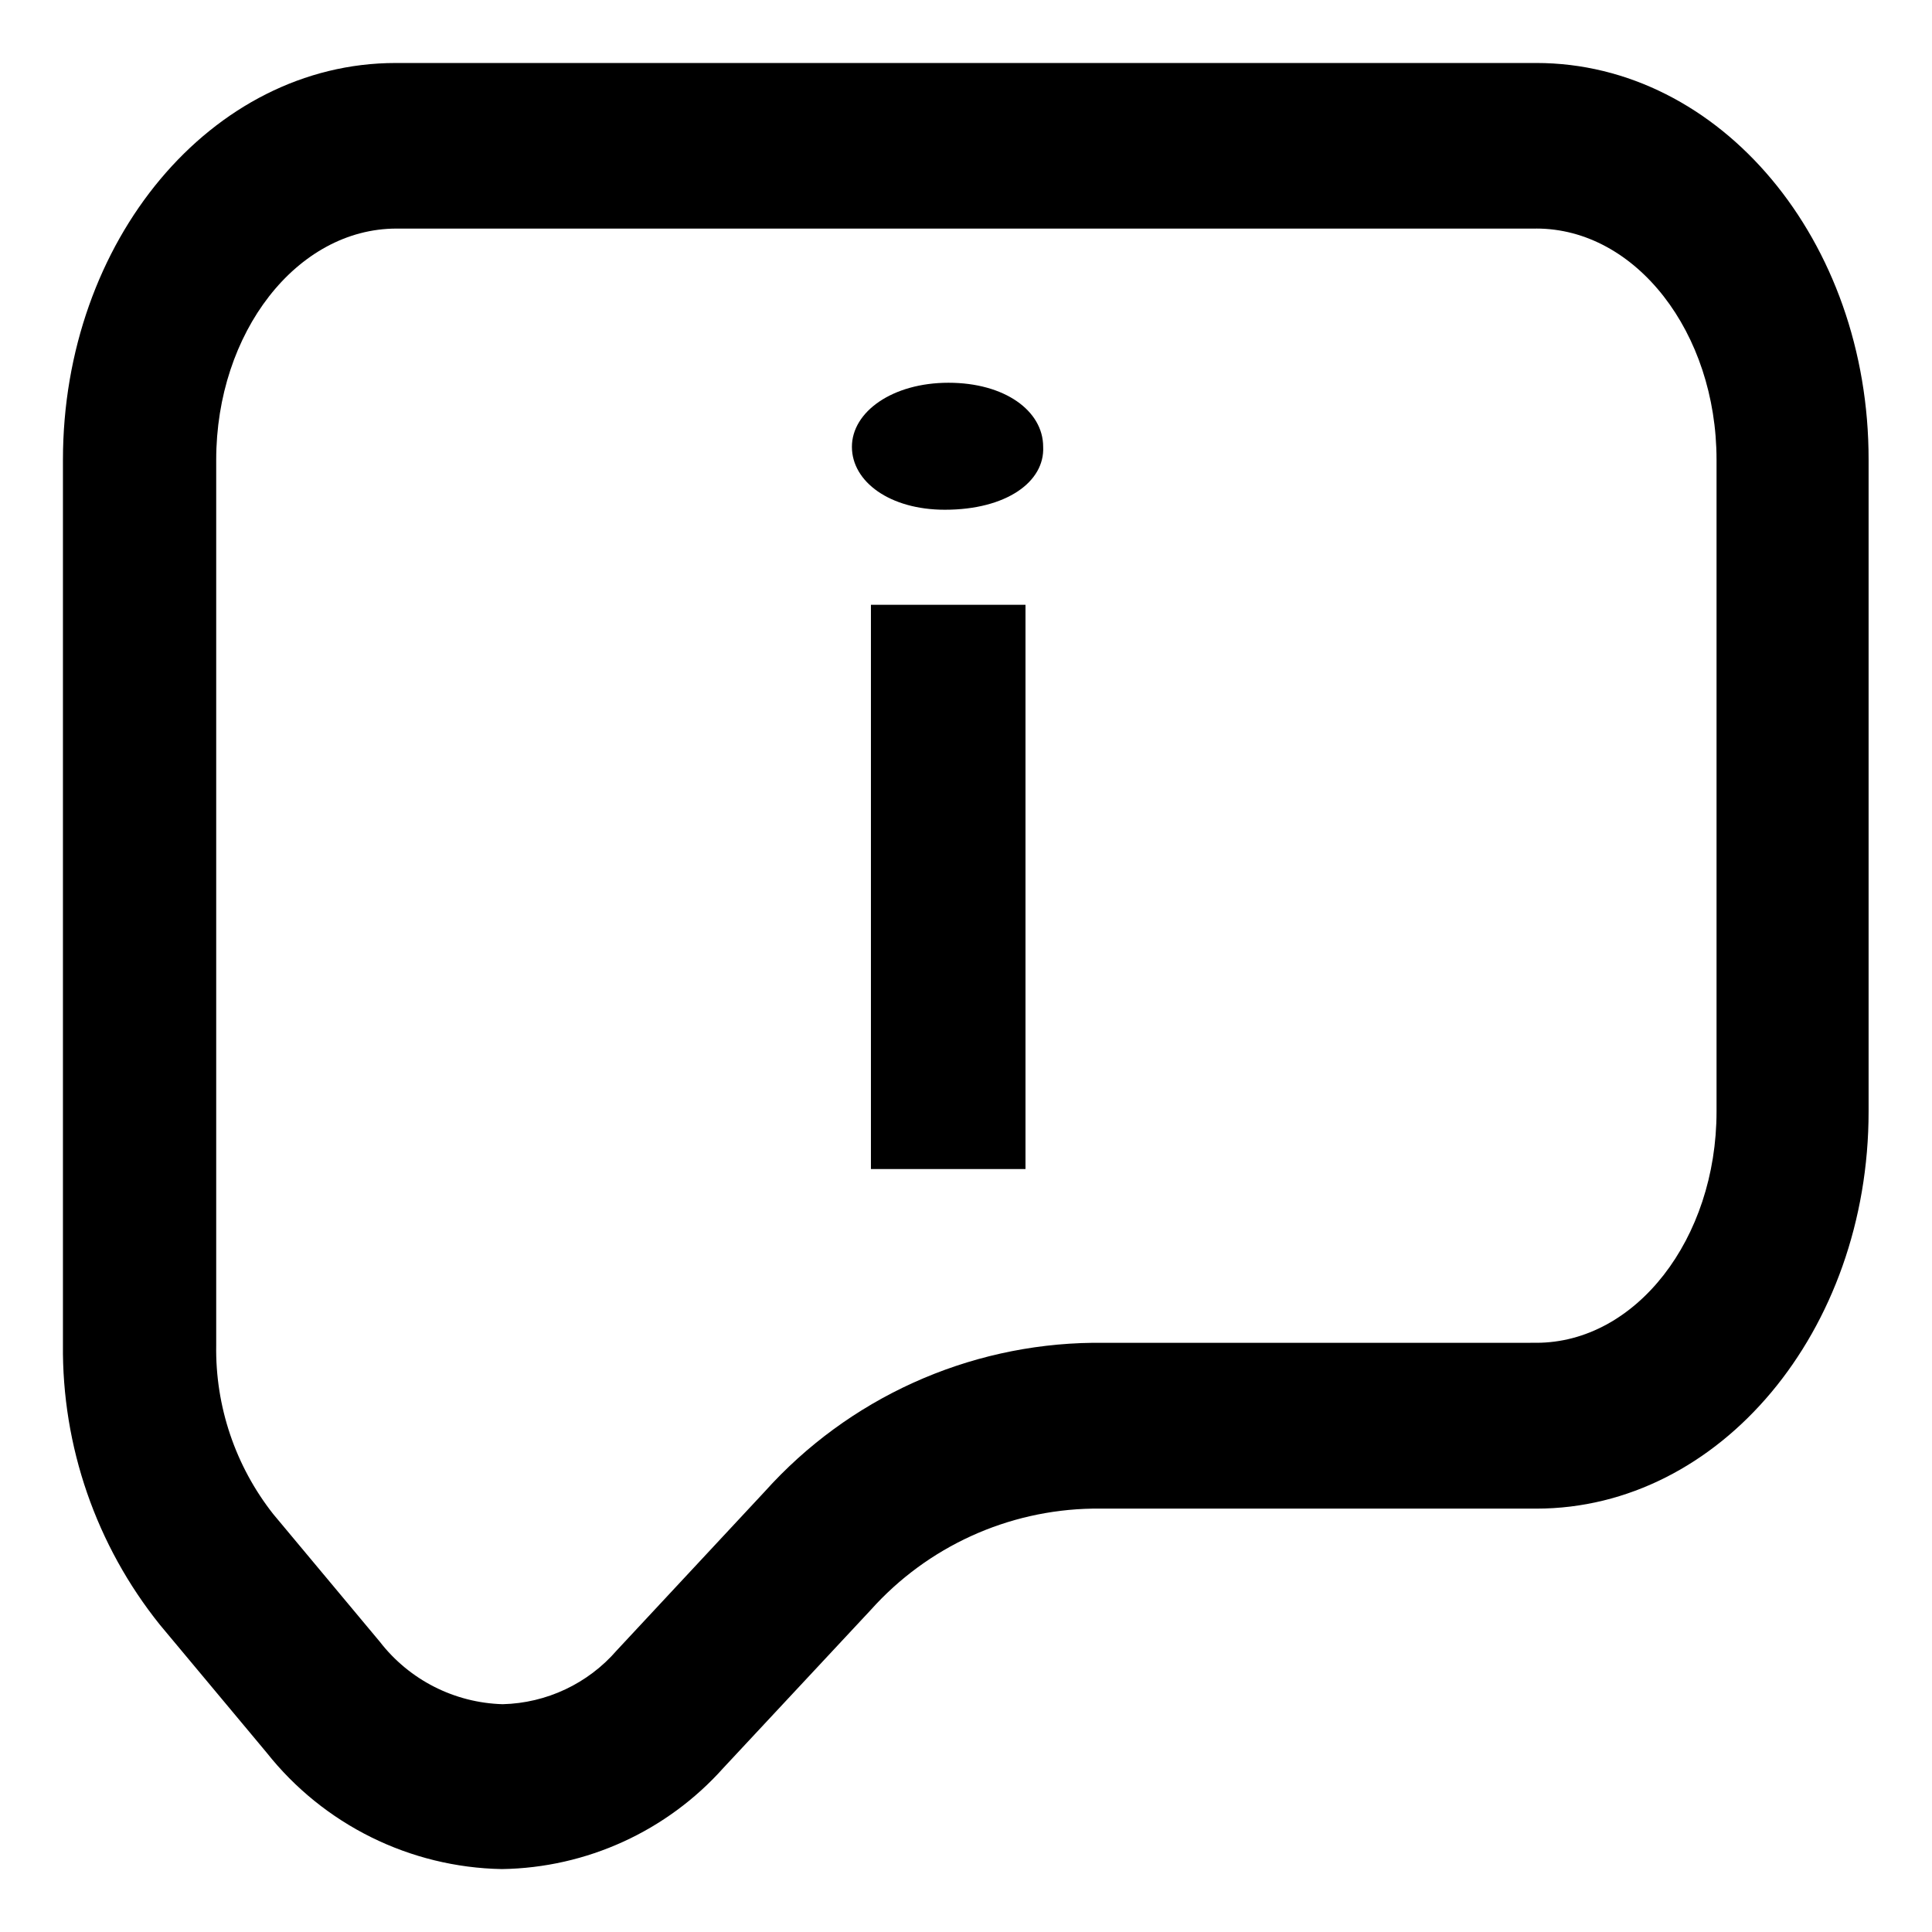
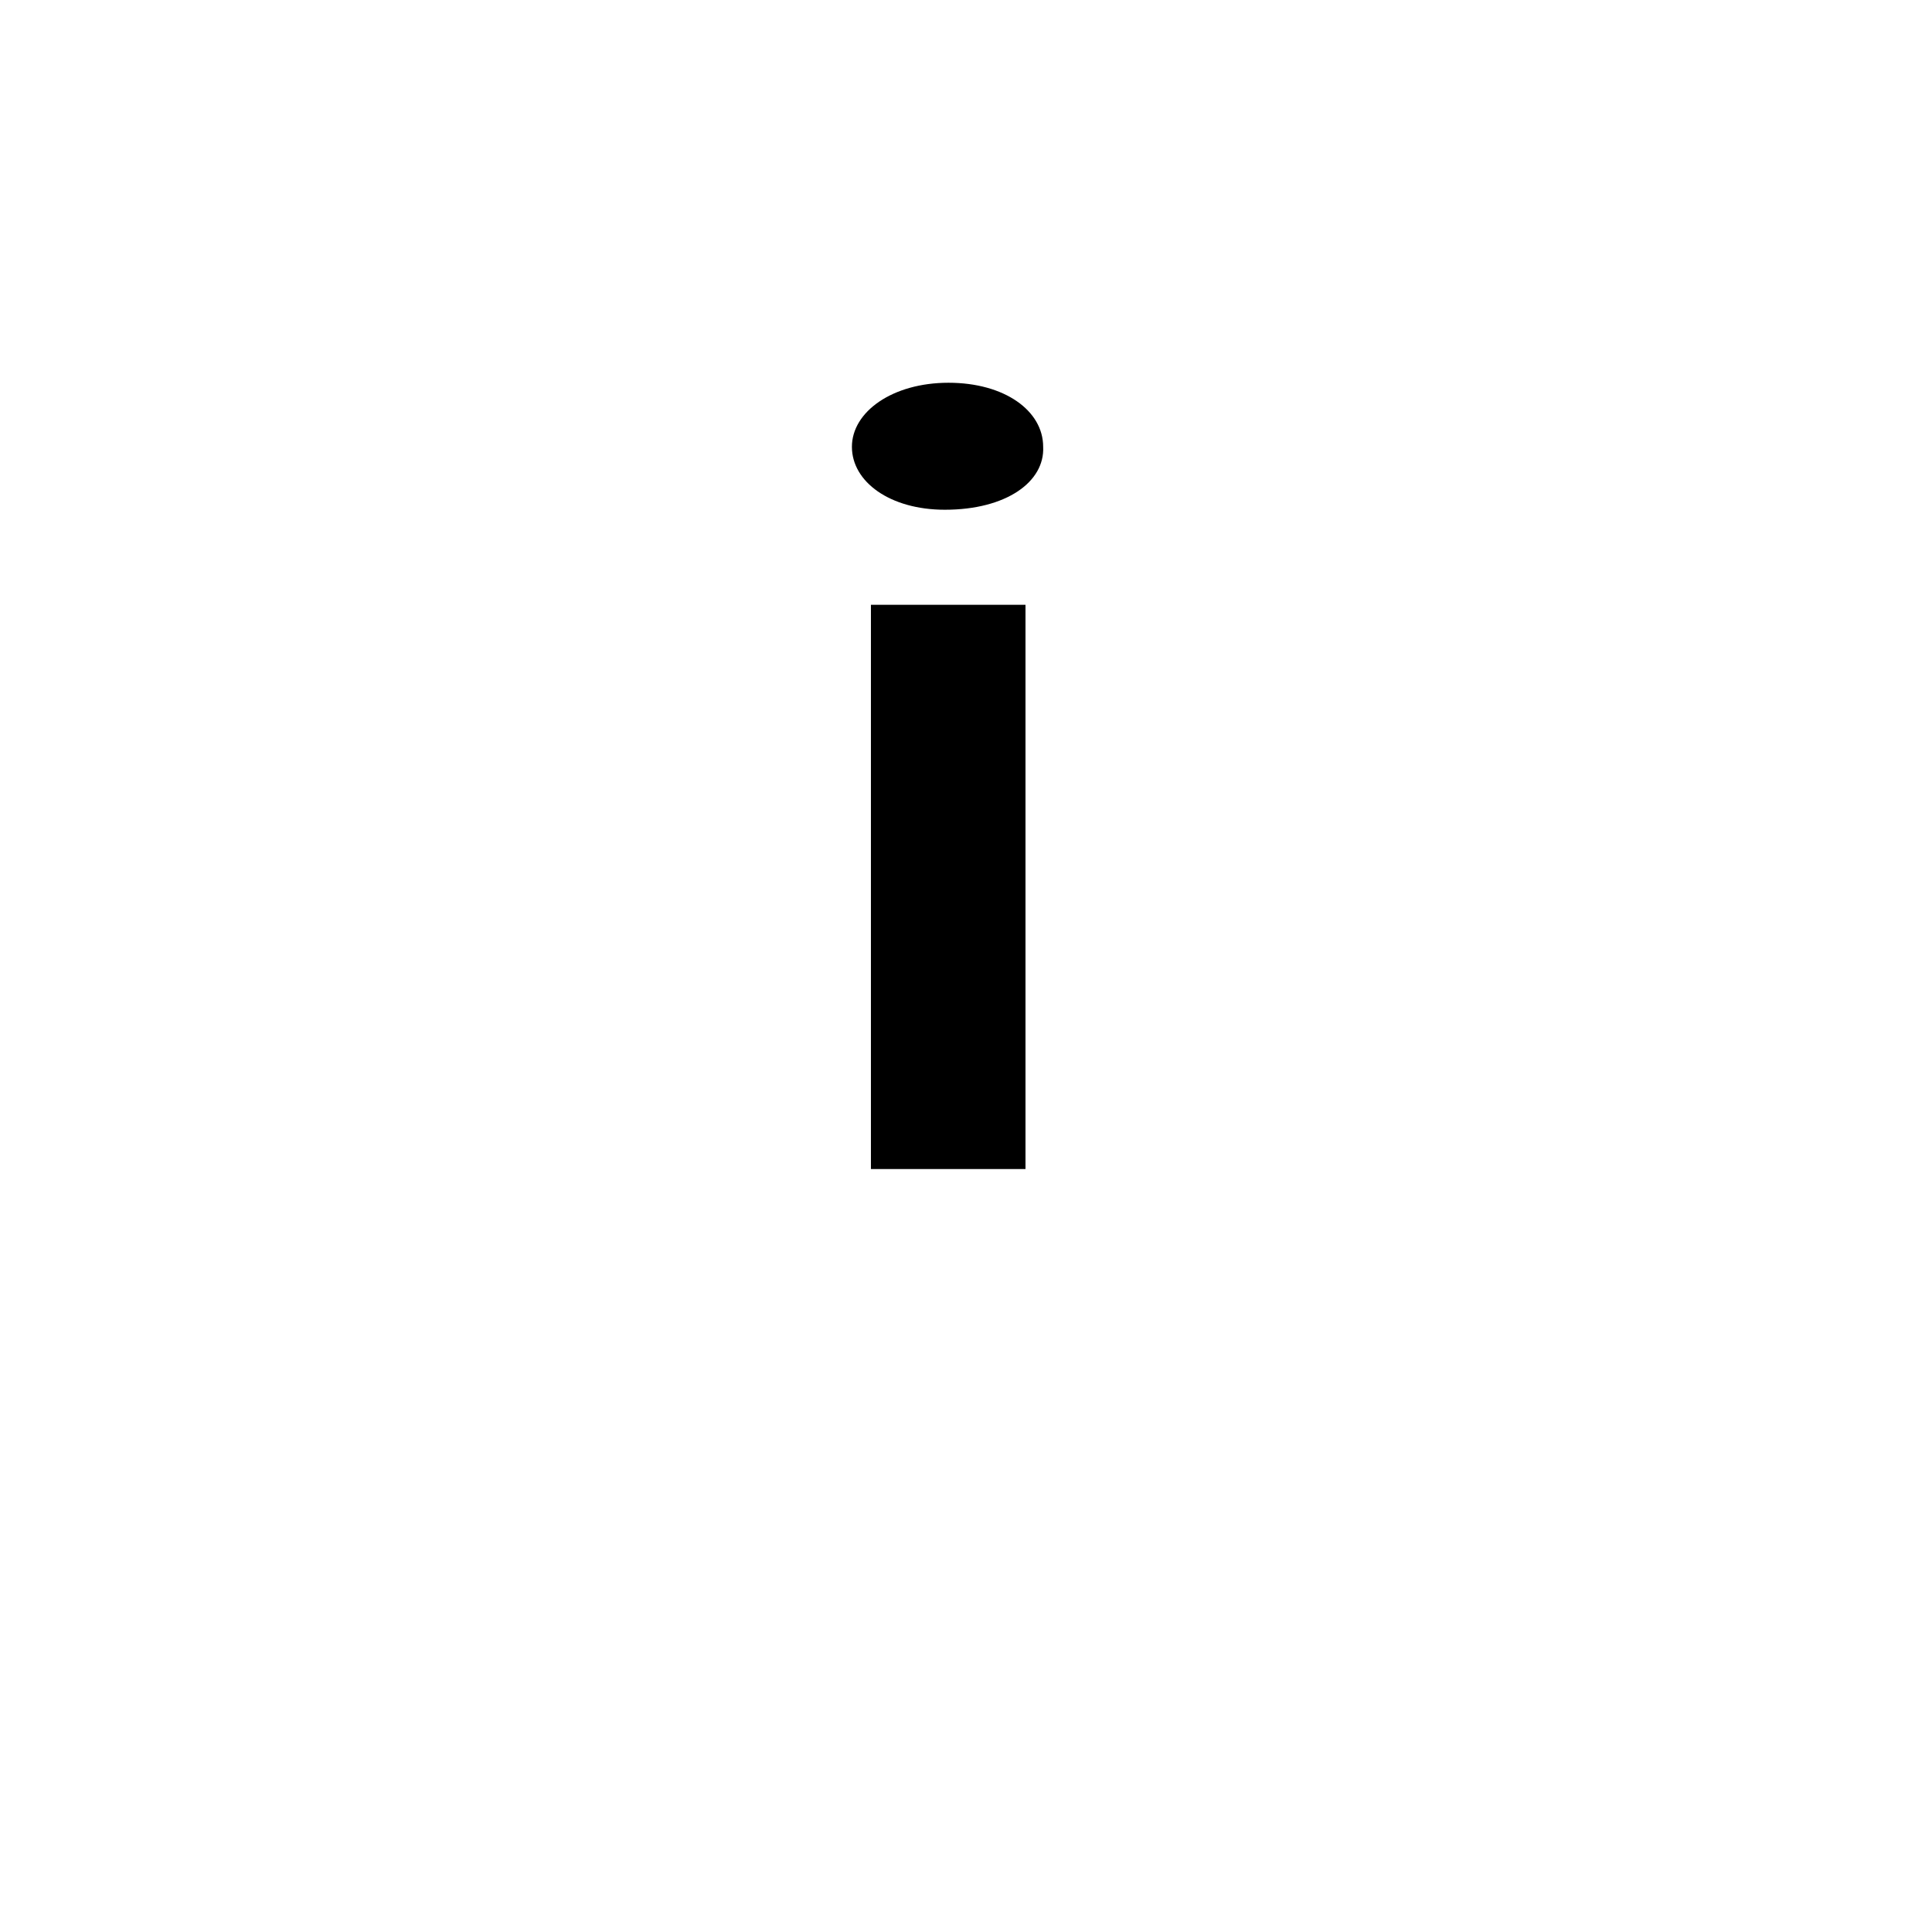
<svg xmlns="http://www.w3.org/2000/svg" fill="#000000" width="800px" height="800px" version="1.1" viewBox="144 144 512 512">
  <g>
-     <path d="m551.14 204.57c26.348 0 47.762 27.508 47.762 61.312v172.66c0 33.805-21.41 61.312-47.762 61.312l-117.54 0.004c-33.227 0.402-64.766 14.707-86.957 39.445l-39.195 42.07c-7.617 8.797-18.594 13.973-30.23 14.258-12.773-0.359-24.719-6.422-32.543-16.527l-28.266-33.855c-10.039-12.746-15.379-28.562-15.113-44.789v-234.57c0-33.805 21.41-61.312 47.762-61.312h302.08m0-43.883h-302.29c-48.77 0-88.168 47.109-88.168 105.2v234.38c-0.285 26.996 8.797 53.258 25.695 74.312l28.266 33.855c15.121 19.109 38.004 30.441 62.371 30.883 22.449-0.336 43.734-10.055 58.691-26.805l39.098-41.914c14.98-16.719 36.25-26.43 58.691-26.805h117.64c48.668 0 88.066-47.105 88.066-105.25v-172.66c0.102-58.086-39.297-105.2-88.066-105.2z" />
-     <path d="m420.45 262.41c0.453 9.27-9.773 16.676-26.047 16.676-14.559 0.004-24.637-7.402-24.637-16.676 0-9.27 10.73-16.977 25.594-16.977s25.09 7.406 25.09 16.977zm-45.645 191.4v-149.53h40.961v149.53z" />
+     <path d="m420.45 262.41c0.453 9.27-9.773 16.676-26.047 16.676-14.559 0.004-24.637-7.402-24.637-16.676 0-9.27 10.73-16.977 25.594-16.977s25.09 7.406 25.09 16.977m-45.645 191.4v-149.53h40.961v149.53z" />
  </g>
</svg>